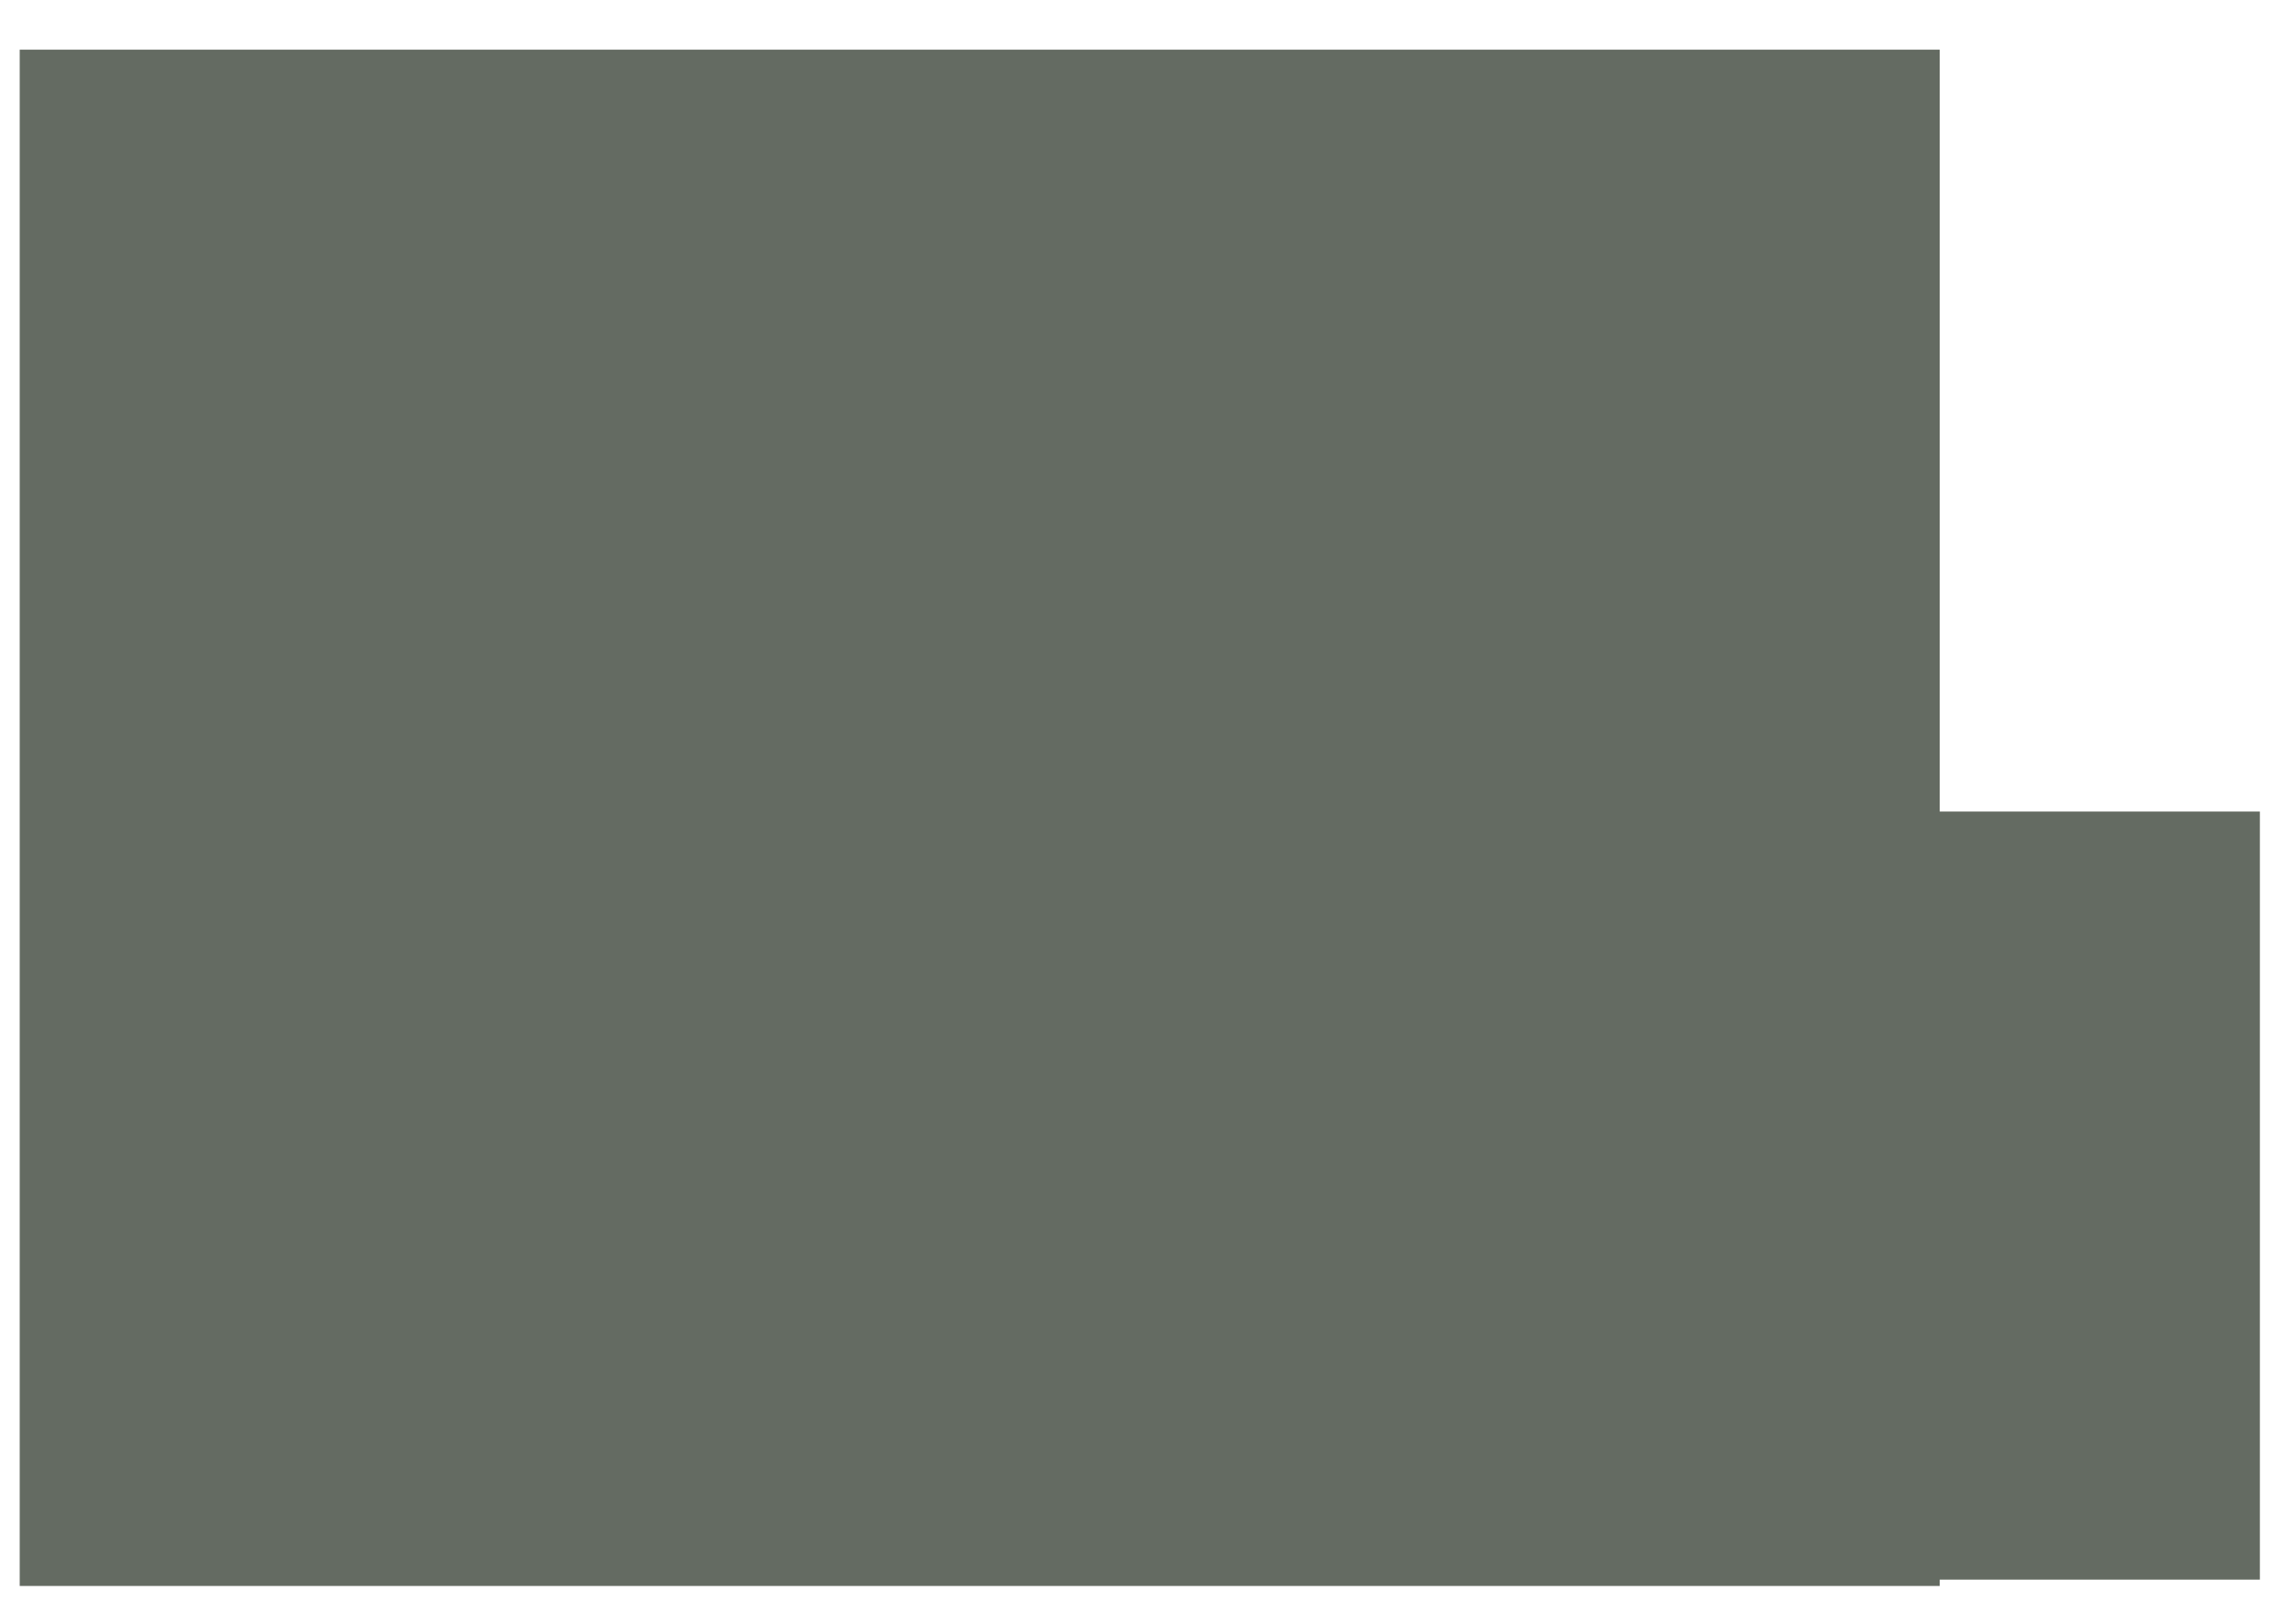
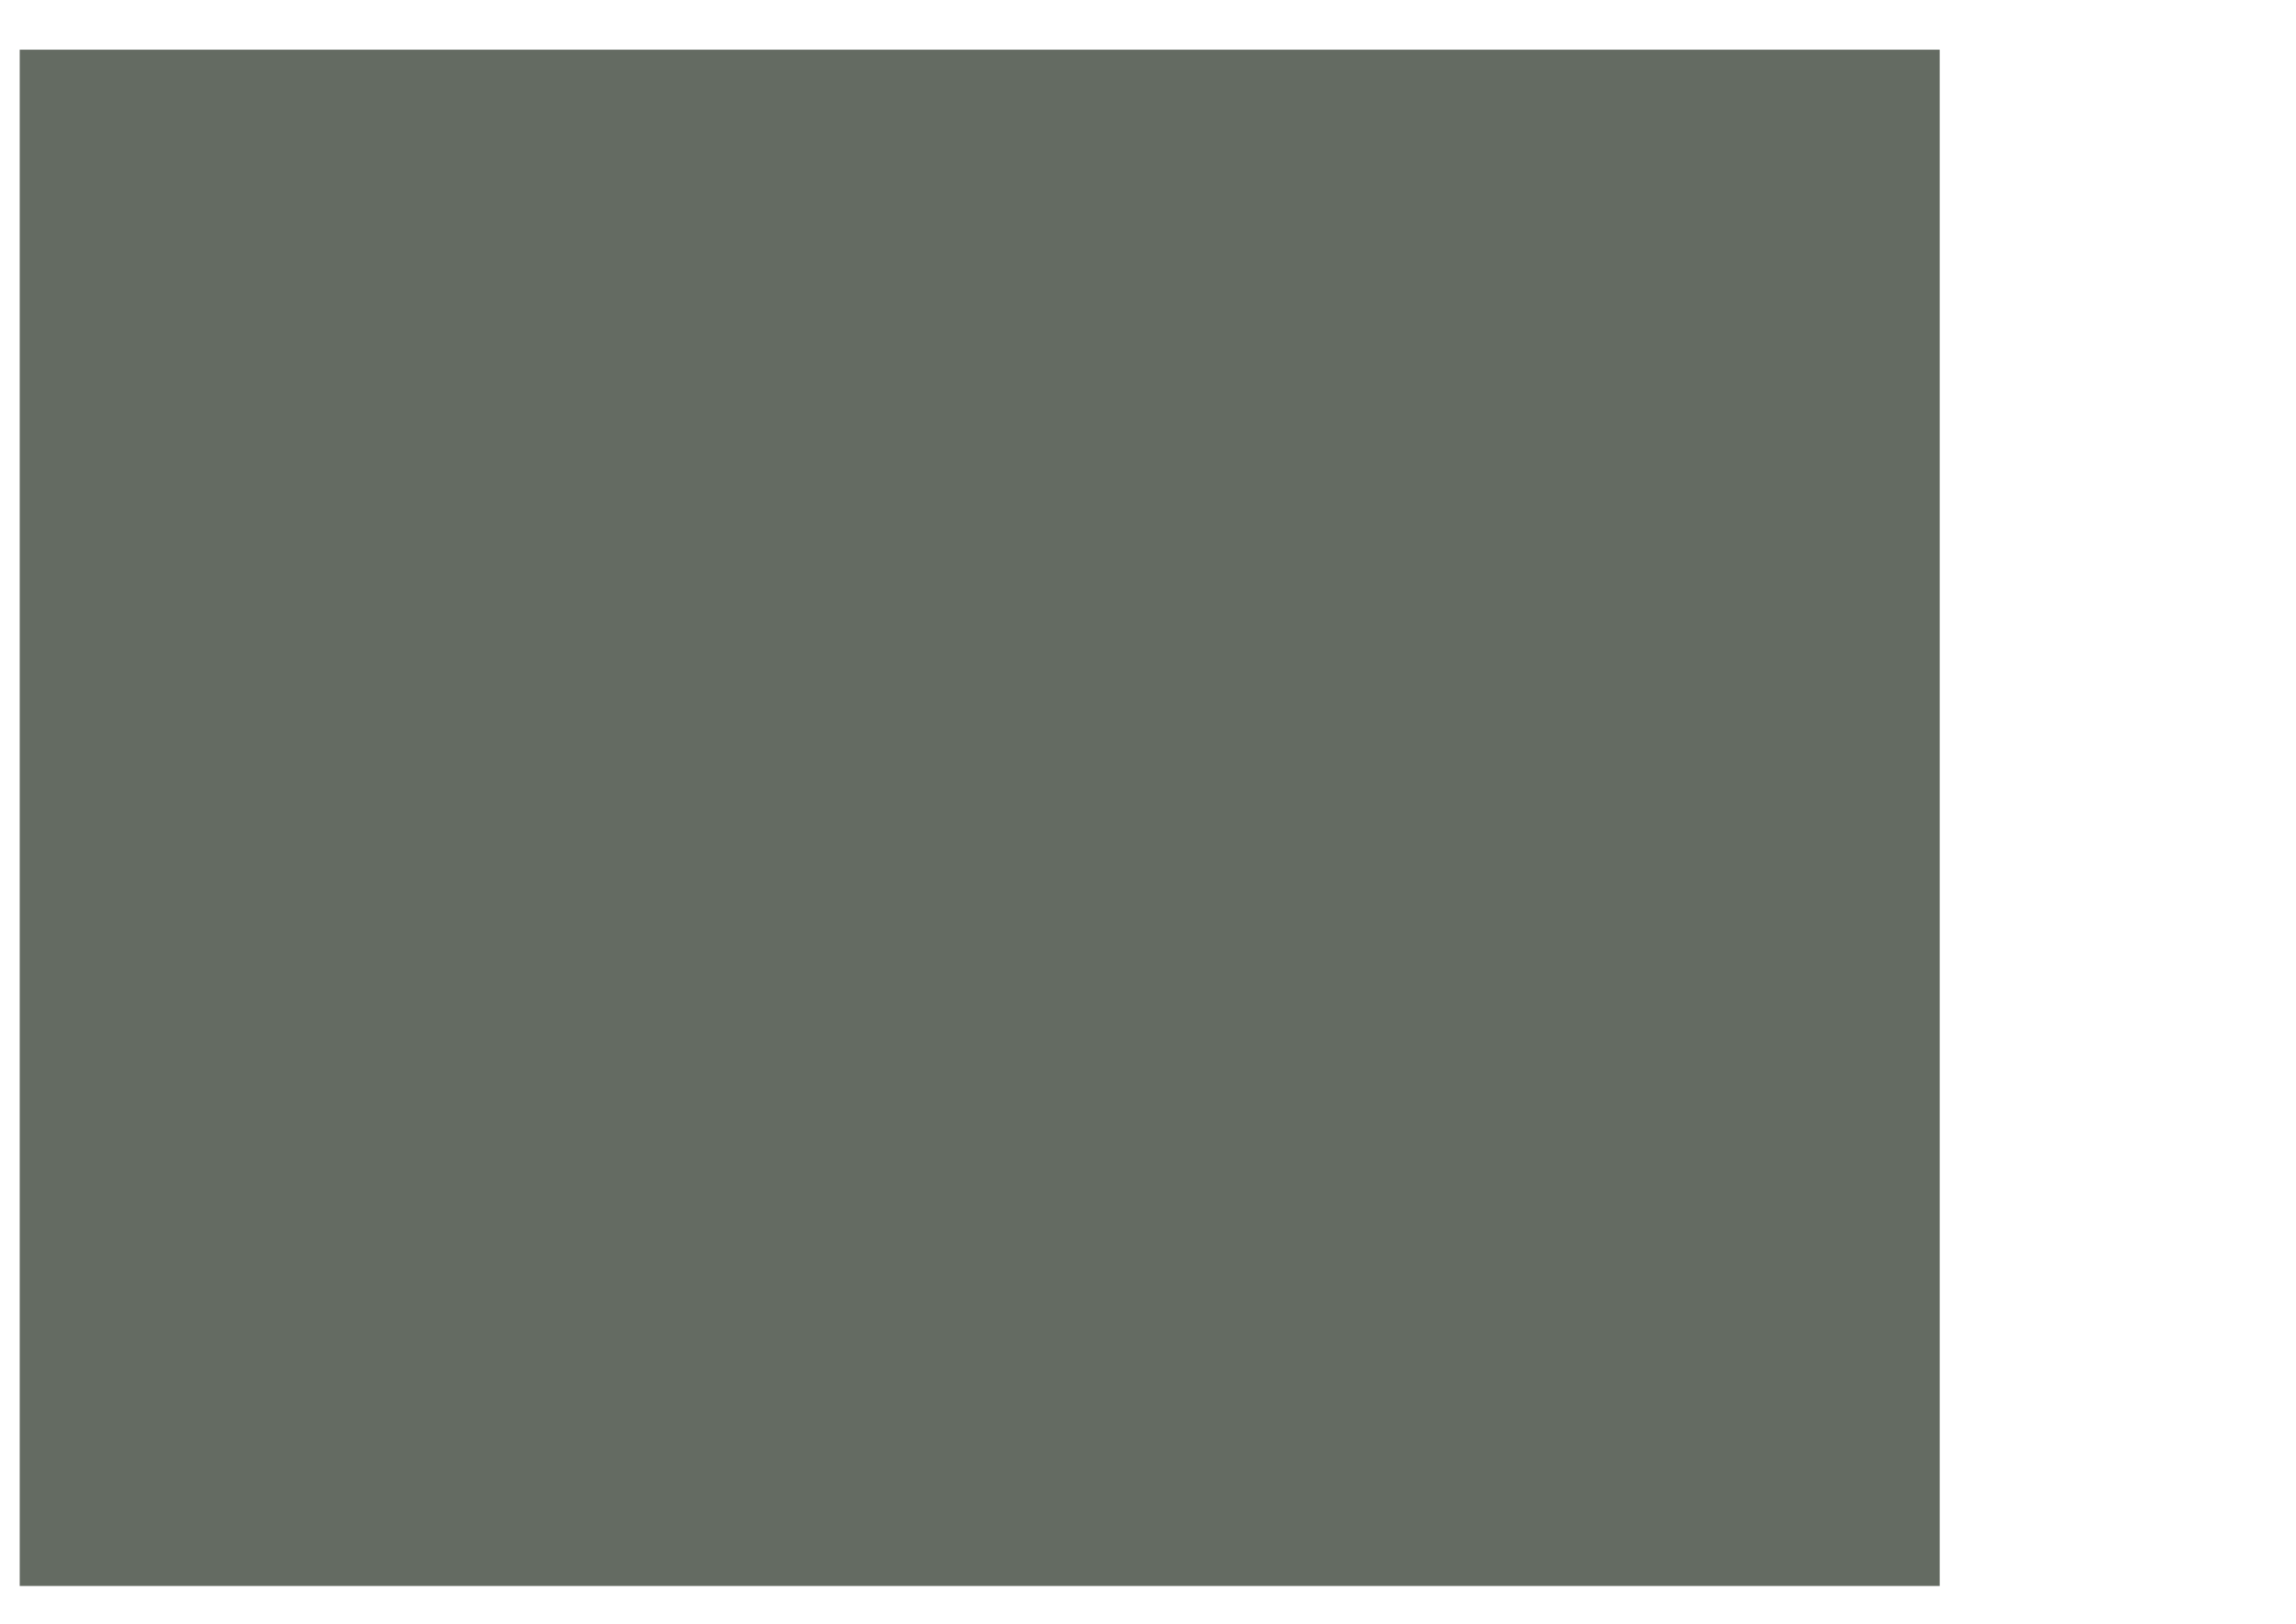
<svg xmlns="http://www.w3.org/2000/svg" width="41" height="29" viewBox="0 0 41 29" fill="none">
-   <rect width="13.714" height="13.714" transform="matrix(1 0 0 -1 26.641 28.203)" fill="#646B62" />
  <rect width="34.286" height="27.429" transform="matrix(1 0 0 -1 0.352 28.316)" fill="#646B62" />
</svg>